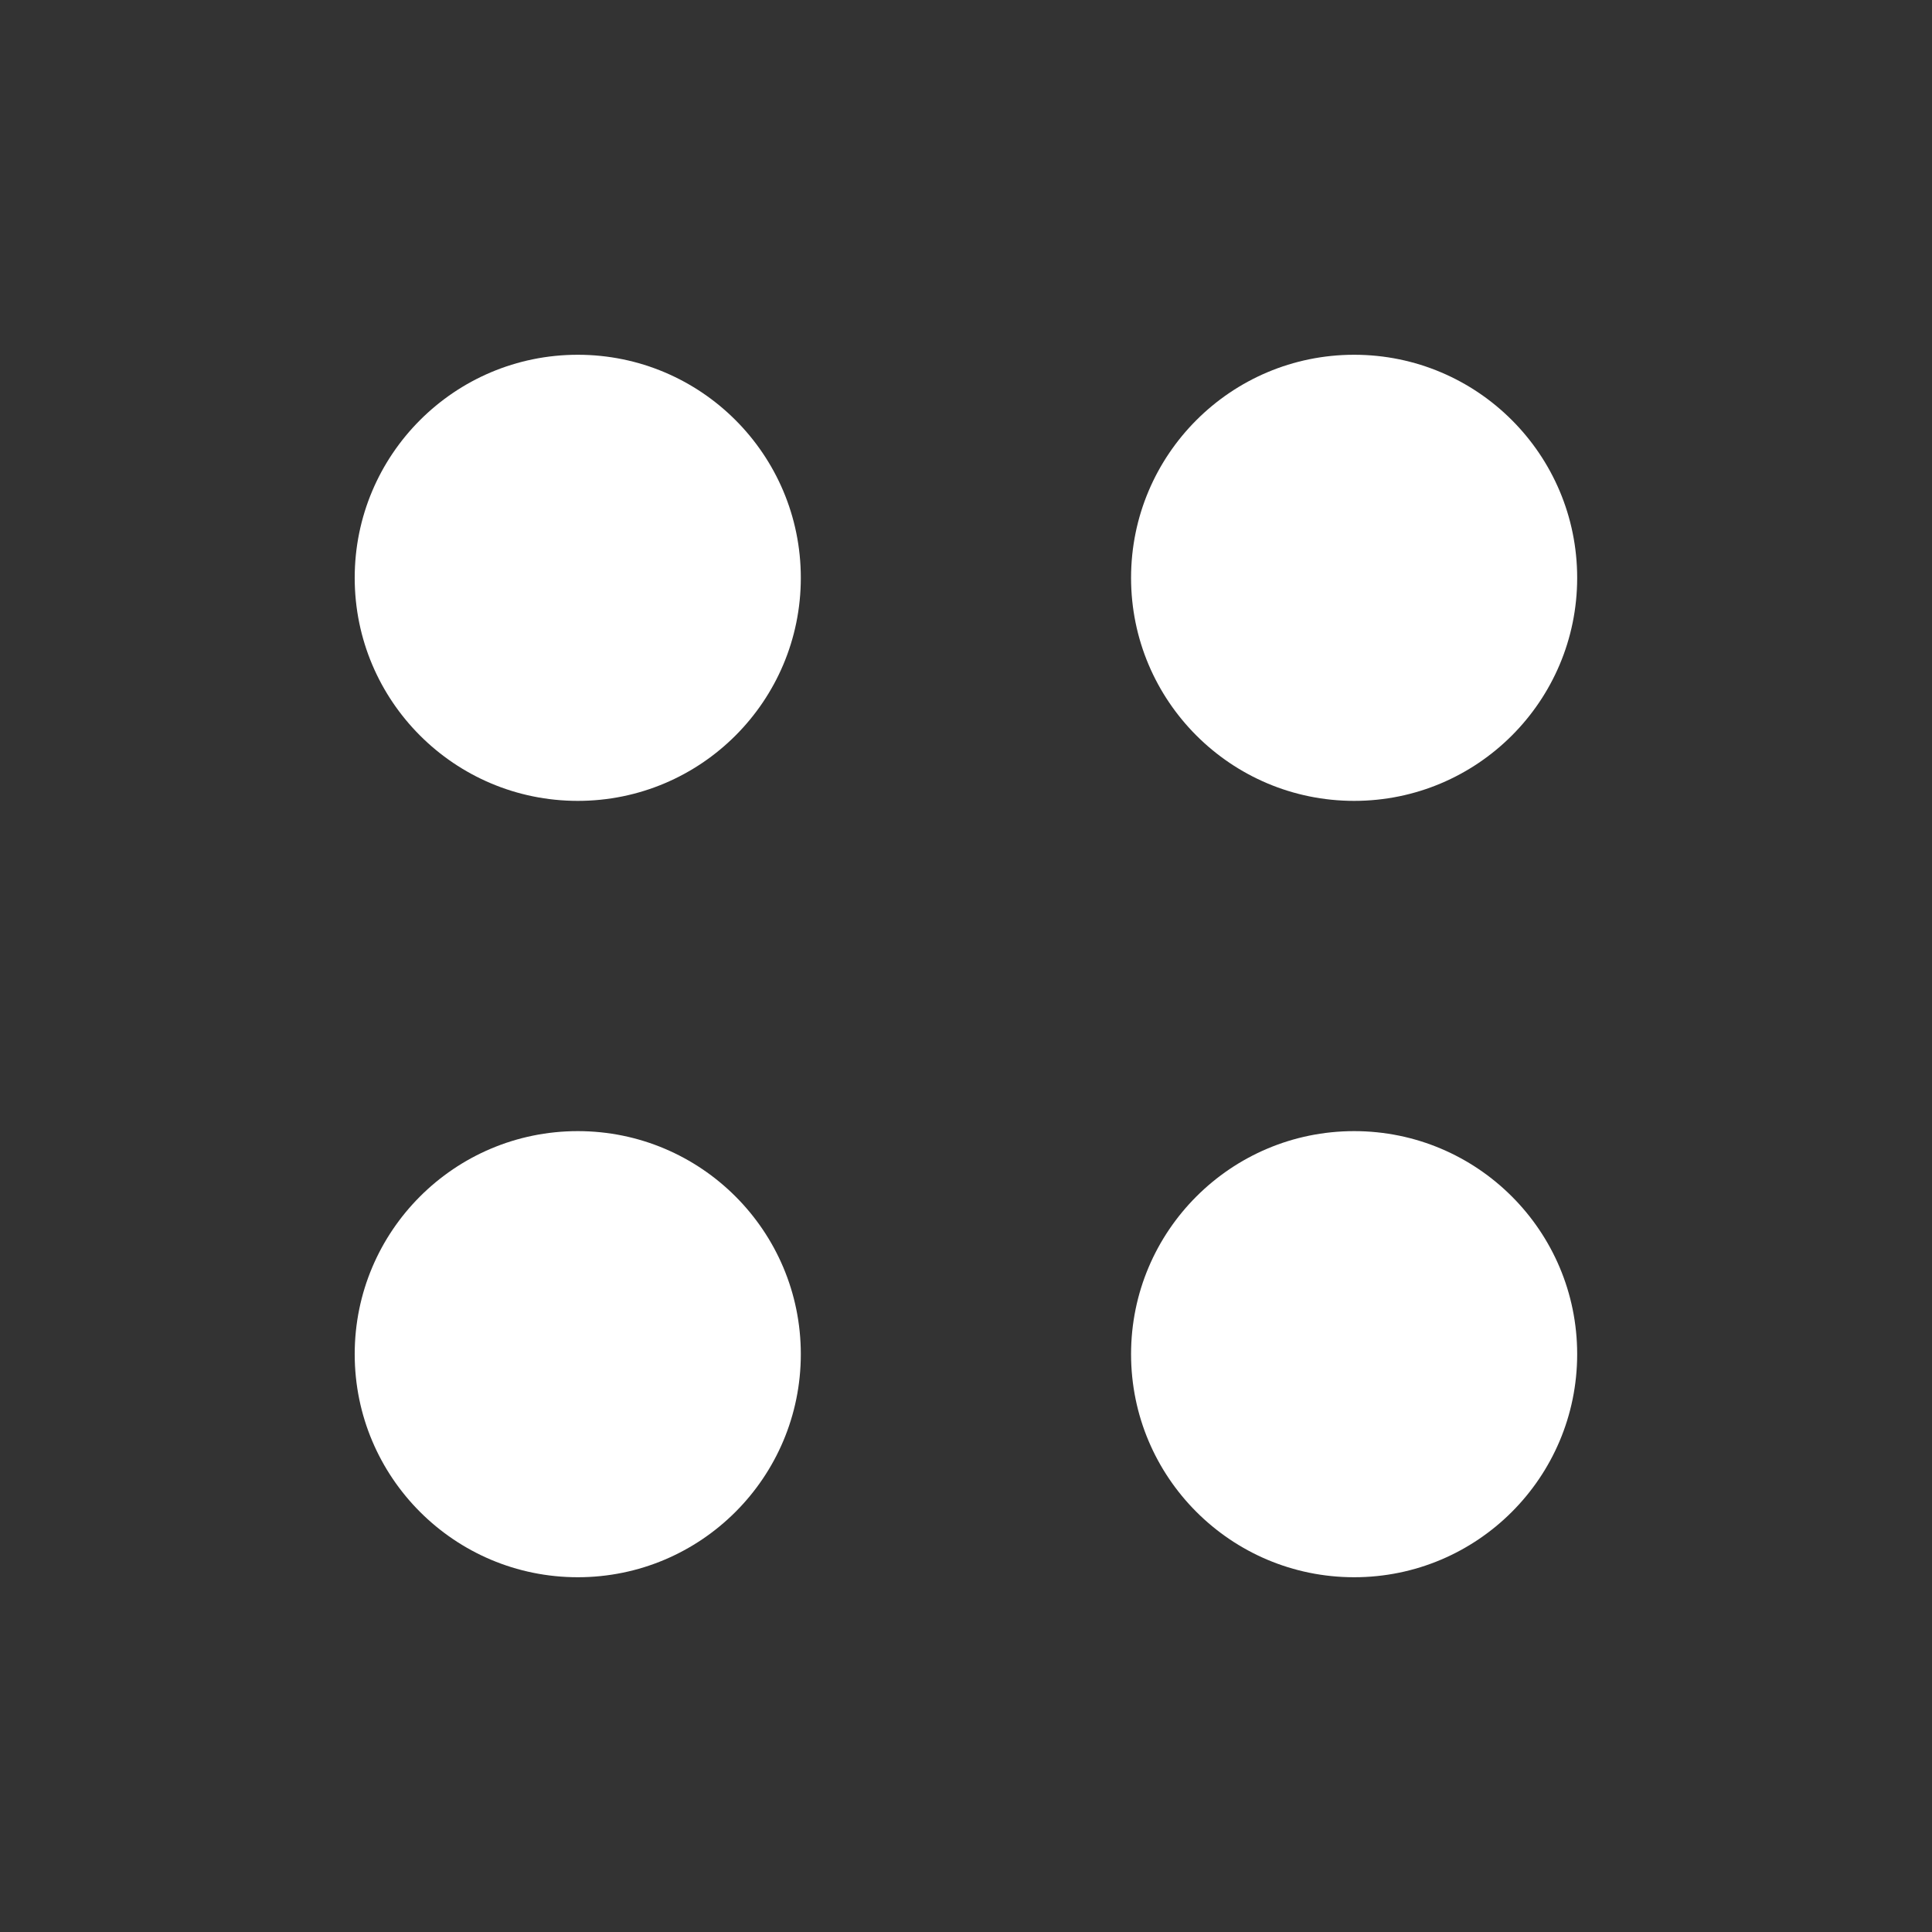
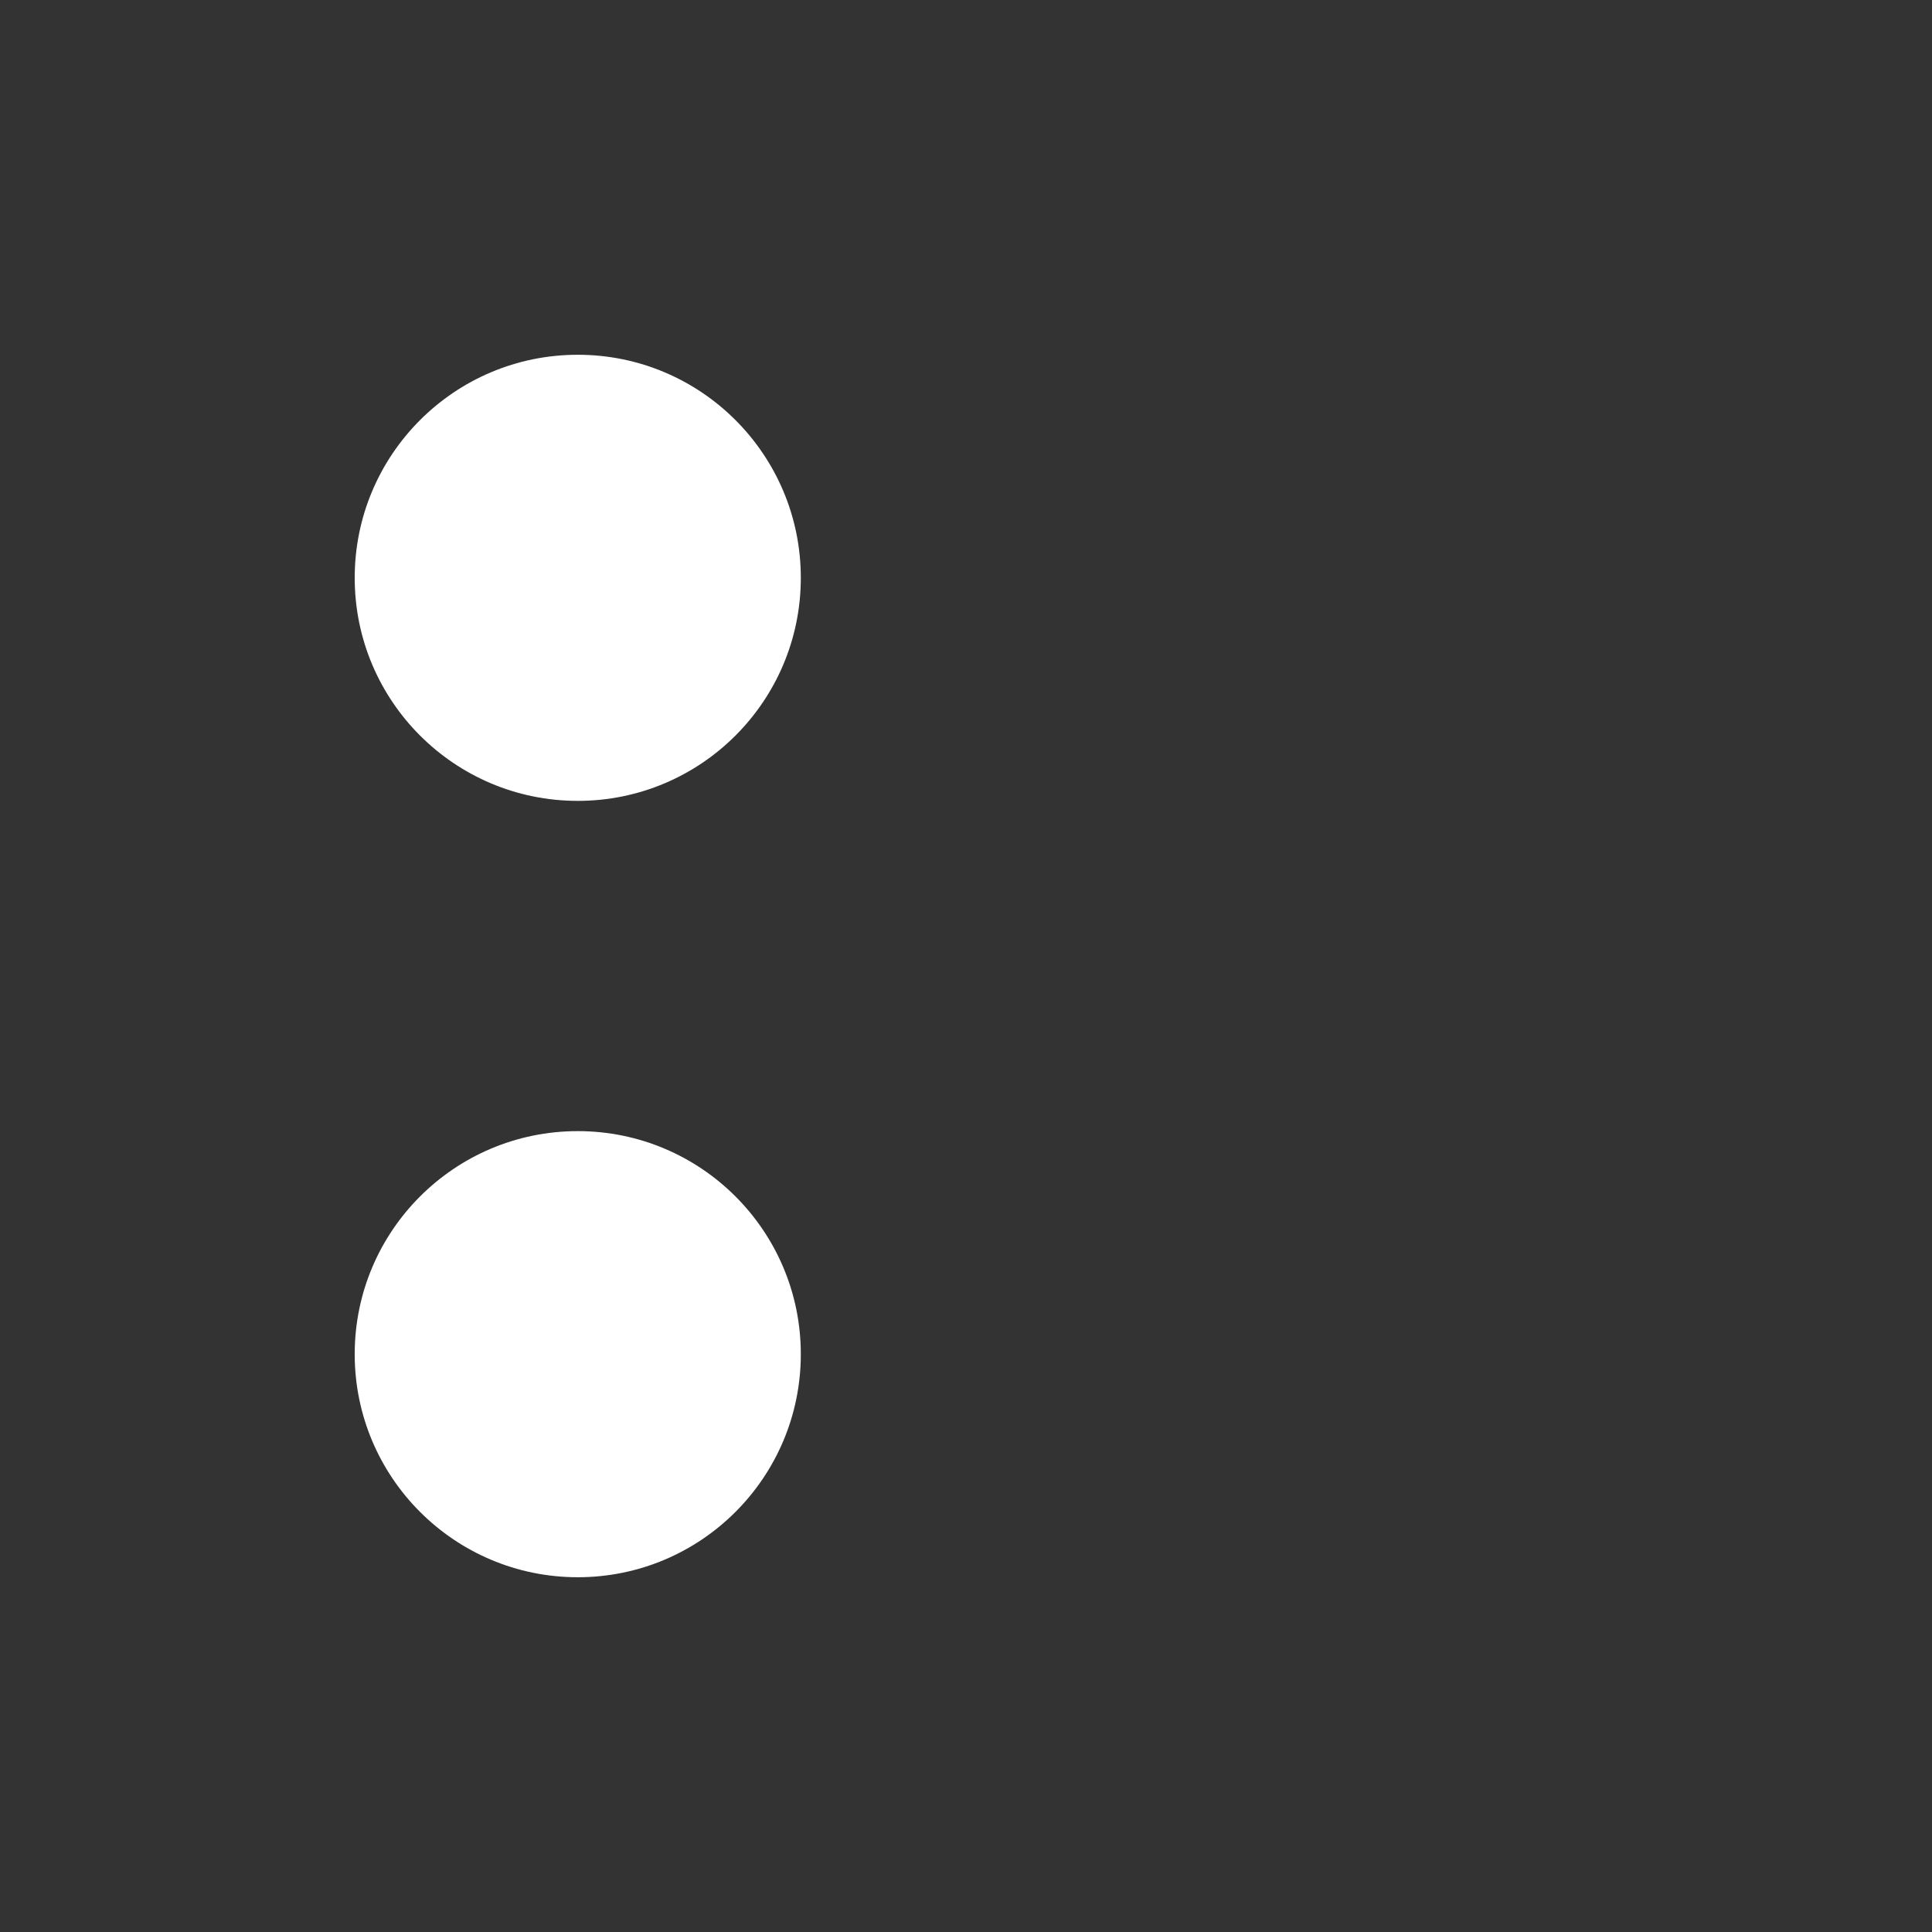
<svg xmlns="http://www.w3.org/2000/svg" width="32" height="32" viewBox="0 0 32 32" fill="none">
  <rect x="0" y="0" width="32" height="32" fill="#333333" stroke="none" />
  <path d="M9.57 13.265C11.61 13.265 13.264 11.611 13.264 9.571C13.264 7.53 11.61 5.876 9.57 5.876C7.529 5.876 5.875 7.53 5.875 9.571C5.875 11.611 7.529 13.265 9.57 13.265Z" fill="white" />
  <path d="M9.57 26.124C11.61 26.124 13.264 24.47 13.264 22.429C13.264 20.389 11.61 18.735 9.57 18.735C7.529 18.735 5.875 20.389 5.875 22.429C5.875 24.47 7.529 26.124 9.57 26.124Z" fill="white" />
-   <path d="M22.429 13.265C24.469 13.265 26.123 11.611 26.123 9.571C26.123 7.53 24.469 5.876 22.429 5.876C20.389 5.876 18.734 7.53 18.734 9.571C18.734 11.611 20.389 13.265 22.429 13.265Z" fill="white" />
-   <path d="M22.429 26.124C24.469 26.124 26.123 24.47 26.123 22.429C26.123 20.389 24.469 18.735 22.429 18.735C20.389 18.735 18.734 20.389 18.734 22.429C18.734 24.47 20.389 26.124 22.429 26.124Z" fill="white" />
</svg>